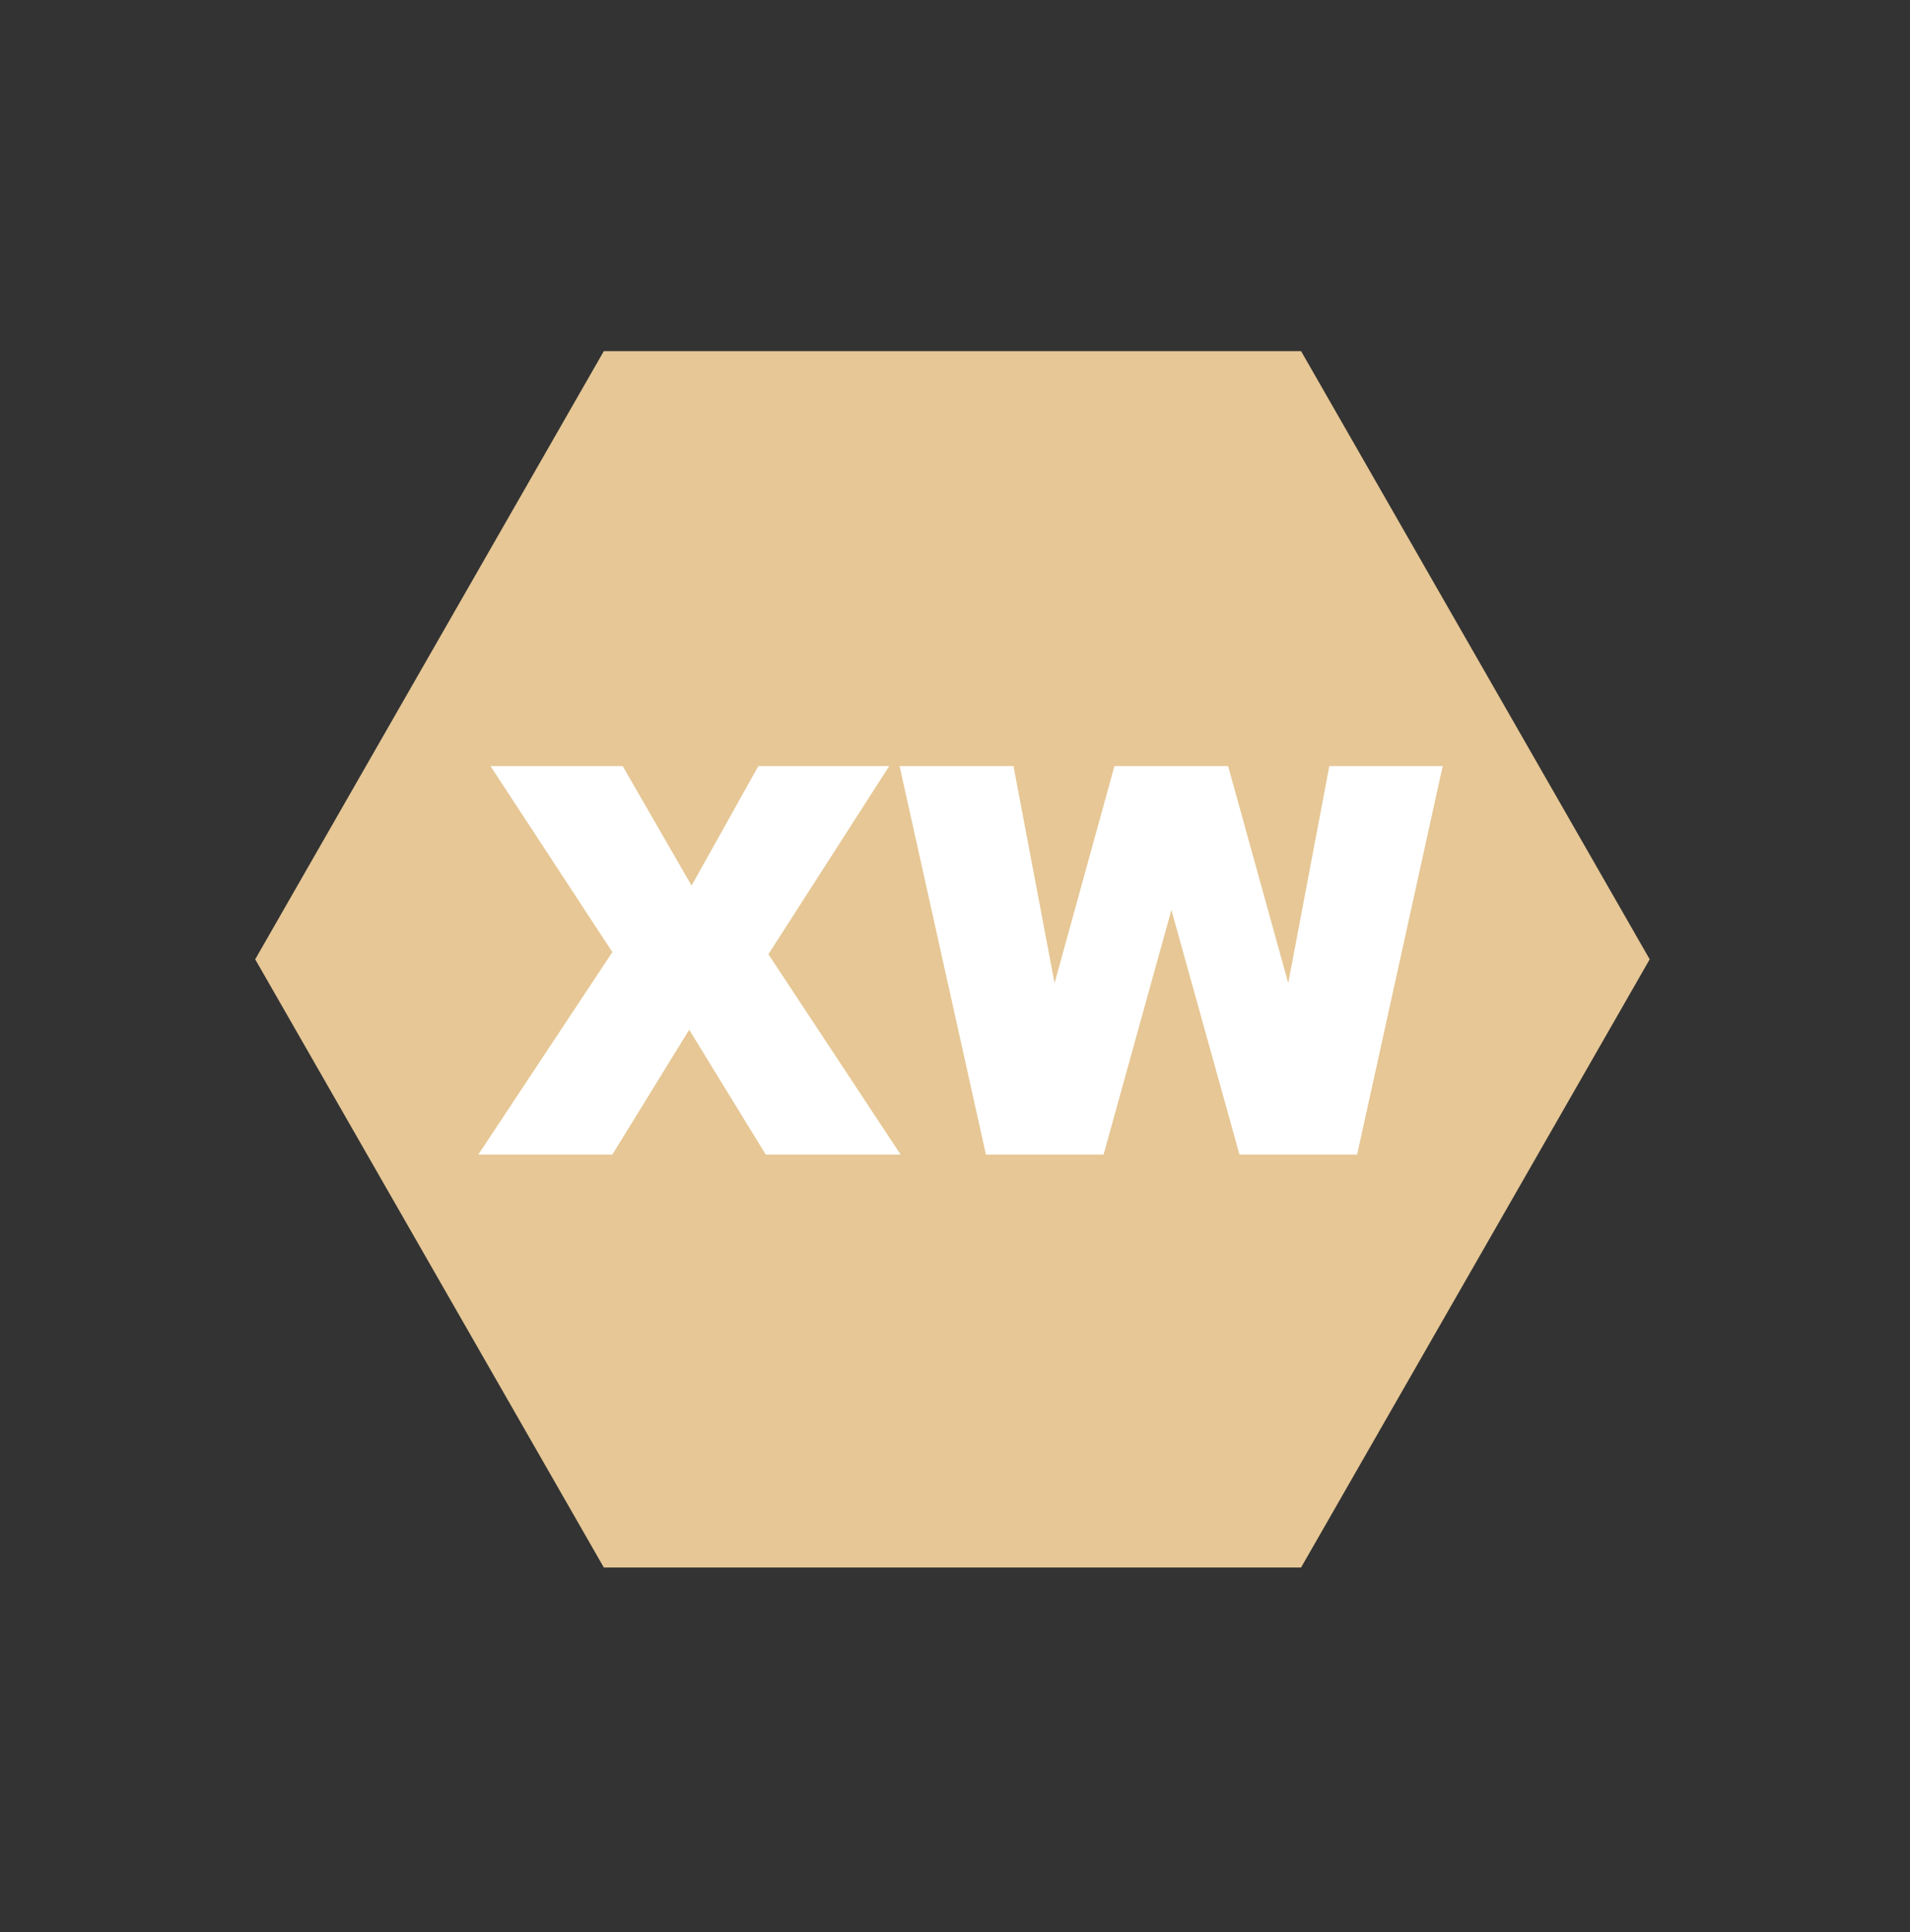
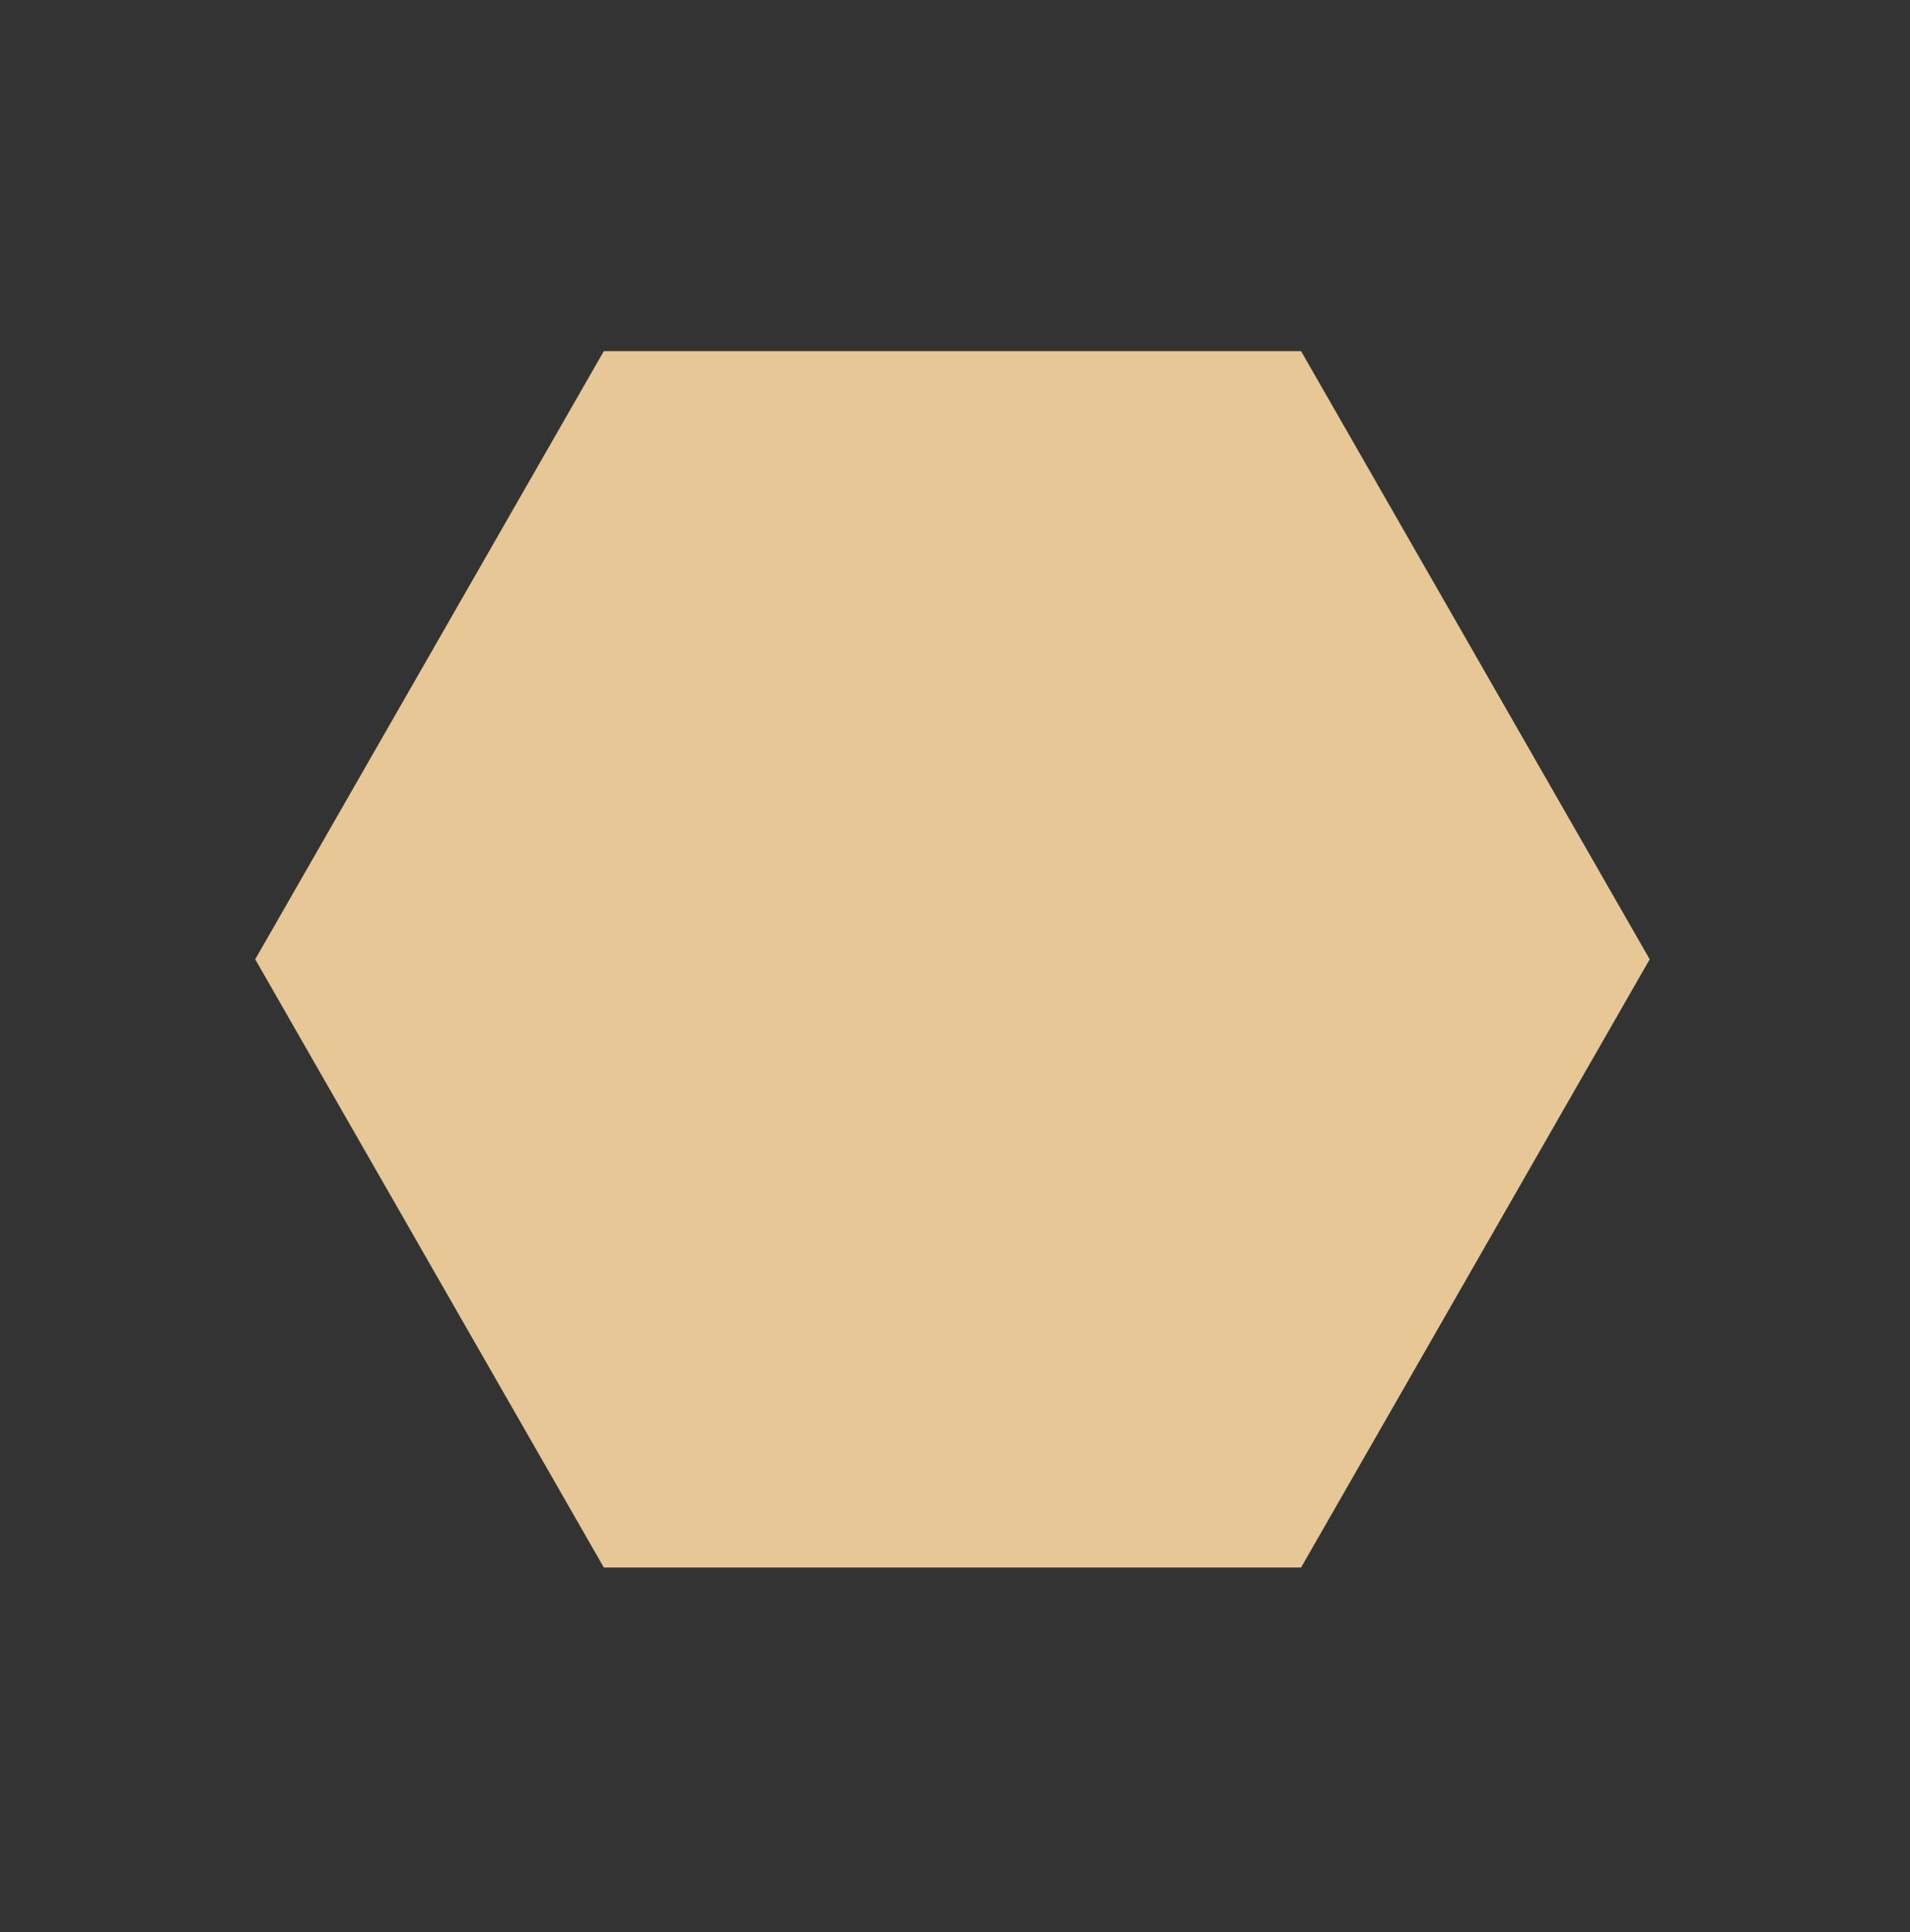
<svg xmlns="http://www.w3.org/2000/svg" width="88" height="89" viewBox="0 0 88 89" fill="none">
  <rect x="0" y="0" width="88" height="89" fill="#333333" stroke="none" />
  <path d="M59.945 16.173L76.007 44.185L59.945 72.197L27.82 72.197L11.758 44.185L27.82 16.173L59.945 16.173Z" fill="#E6C795" />
-   <path d="M22.598 35.284H28.689L31.863 40.789L34.94 35.284H40.97L35.403 43.951L41.495 53.179H35.281L31.753 47.43L28.213 53.179H22.037L28.213 43.853L22.598 35.284ZM41.446 35.284H46.695L48.587 45.282L51.346 35.284H56.583L59.353 45.282L61.246 35.284H66.47L62.527 53.179H57.107L53.97 41.912L50.845 53.179H45.425L41.446 35.284Z" fill="white" />
</svg>